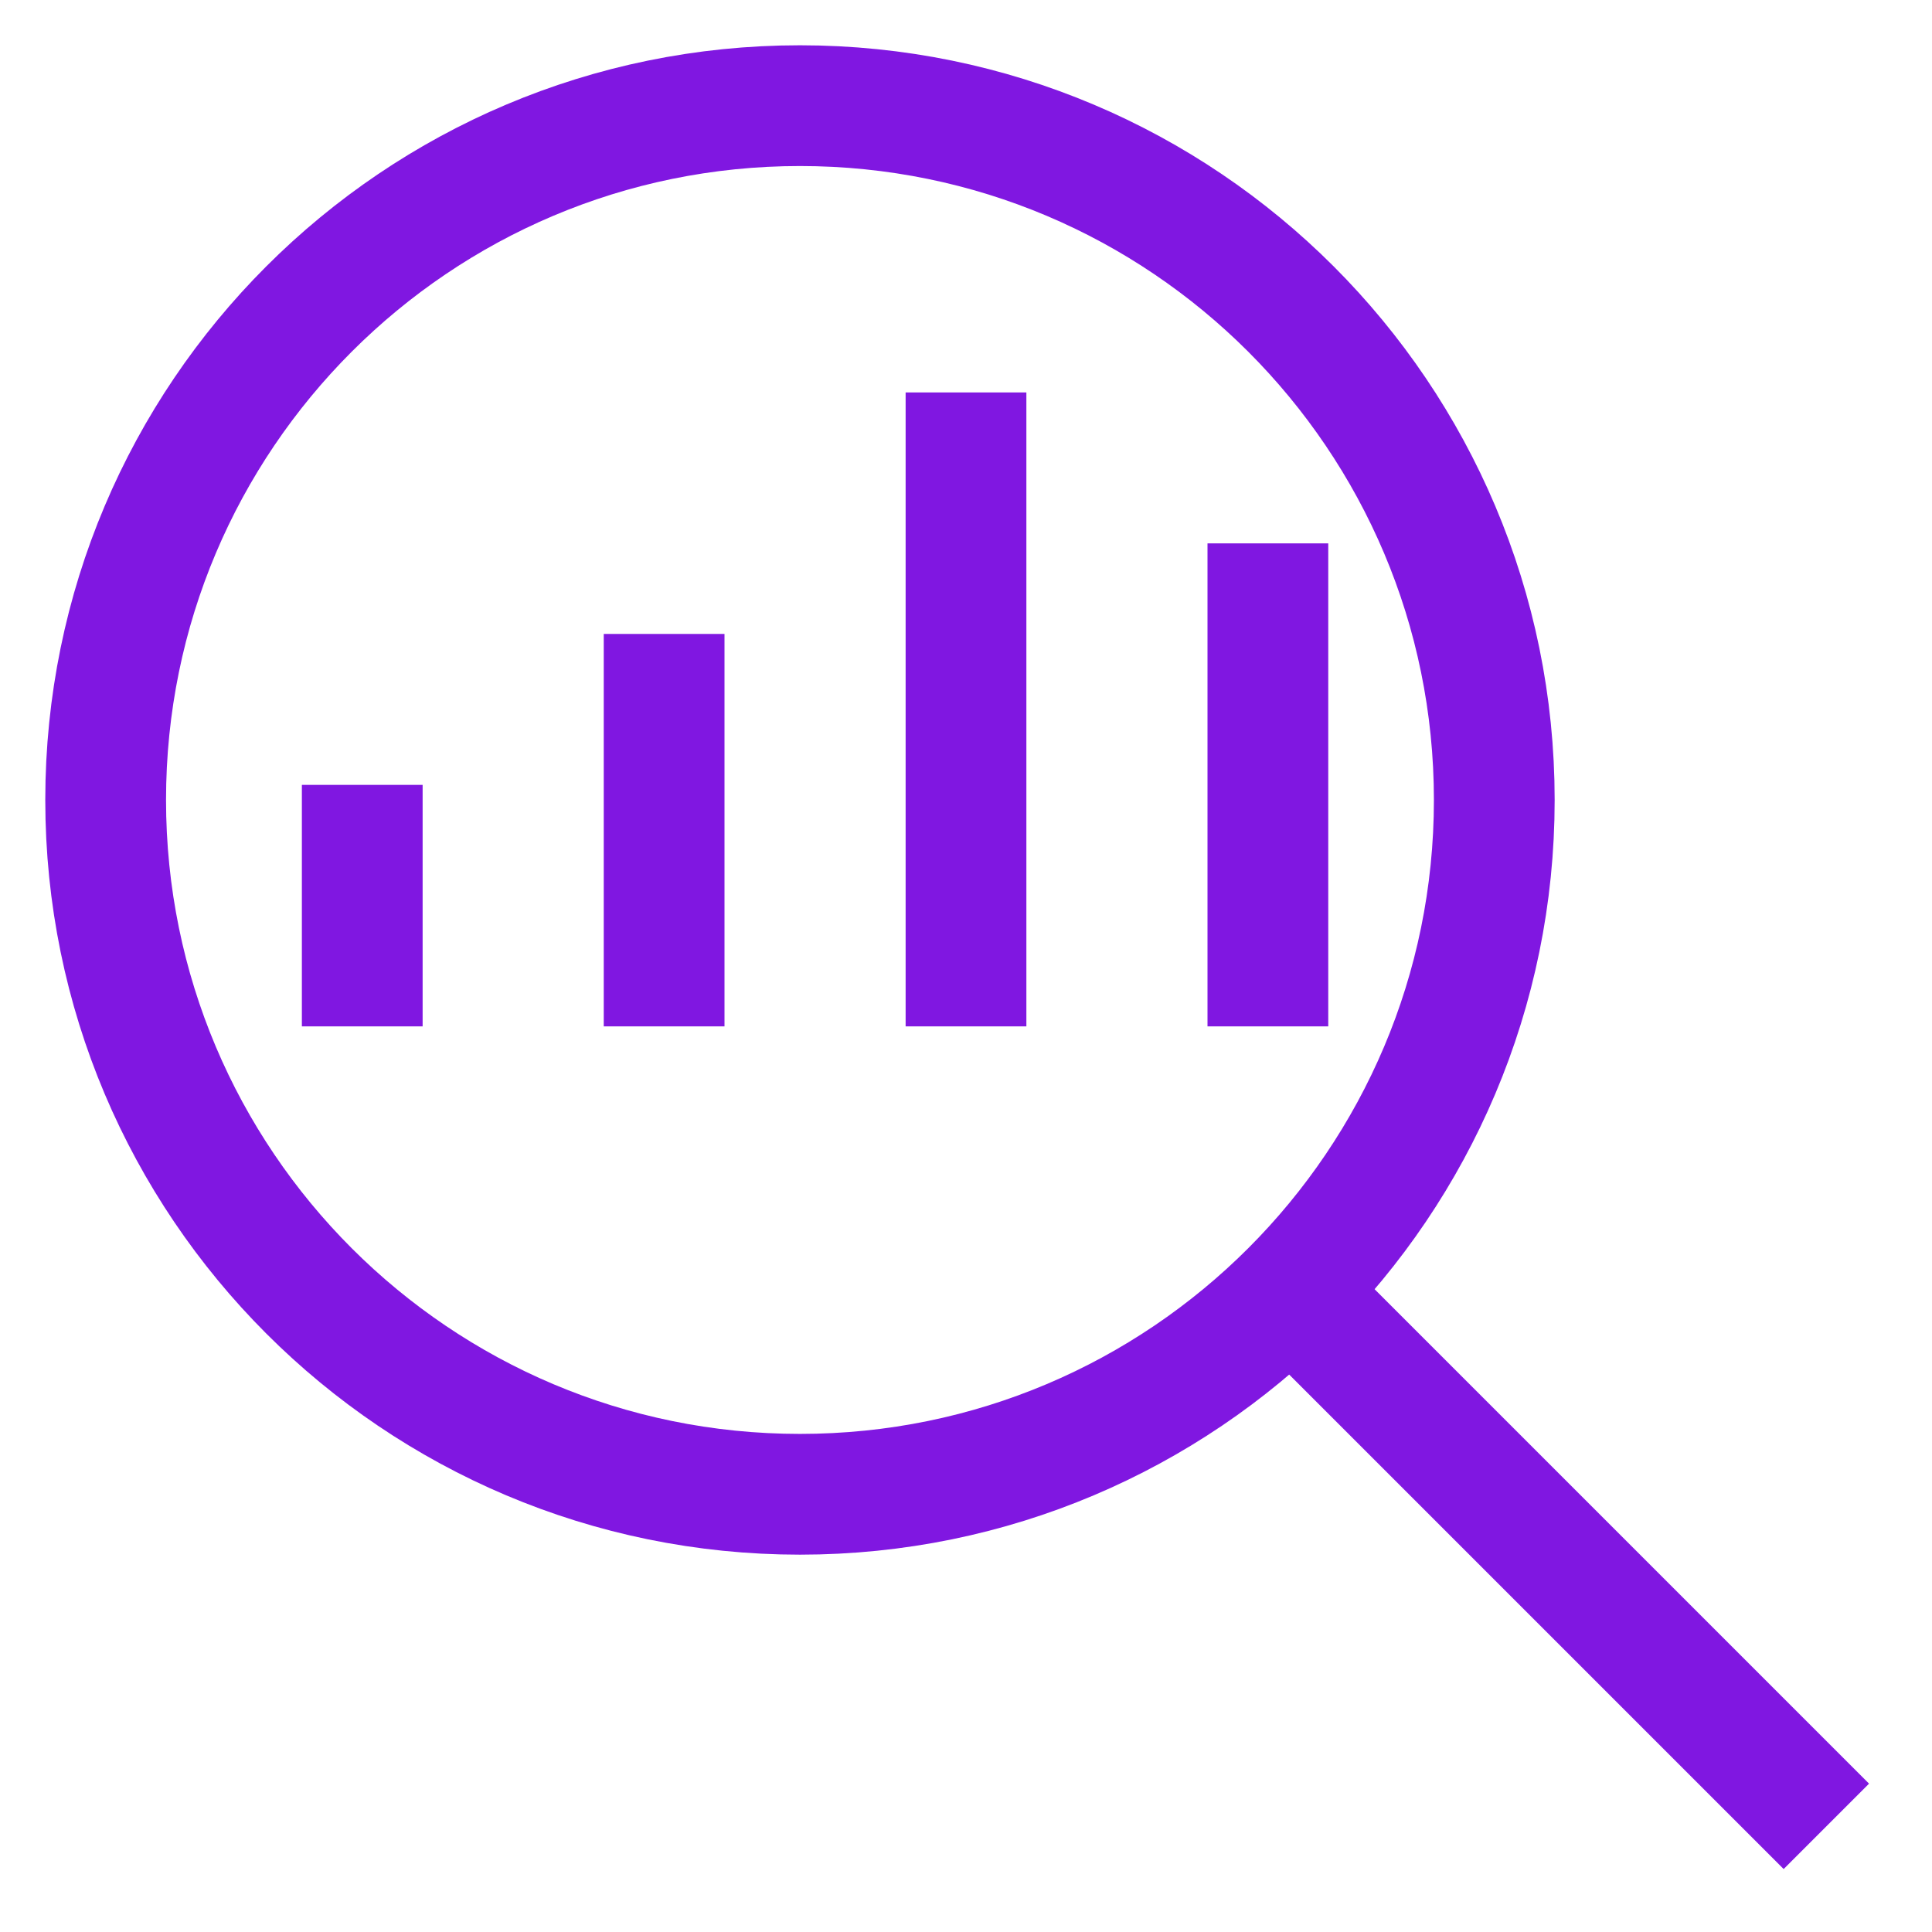
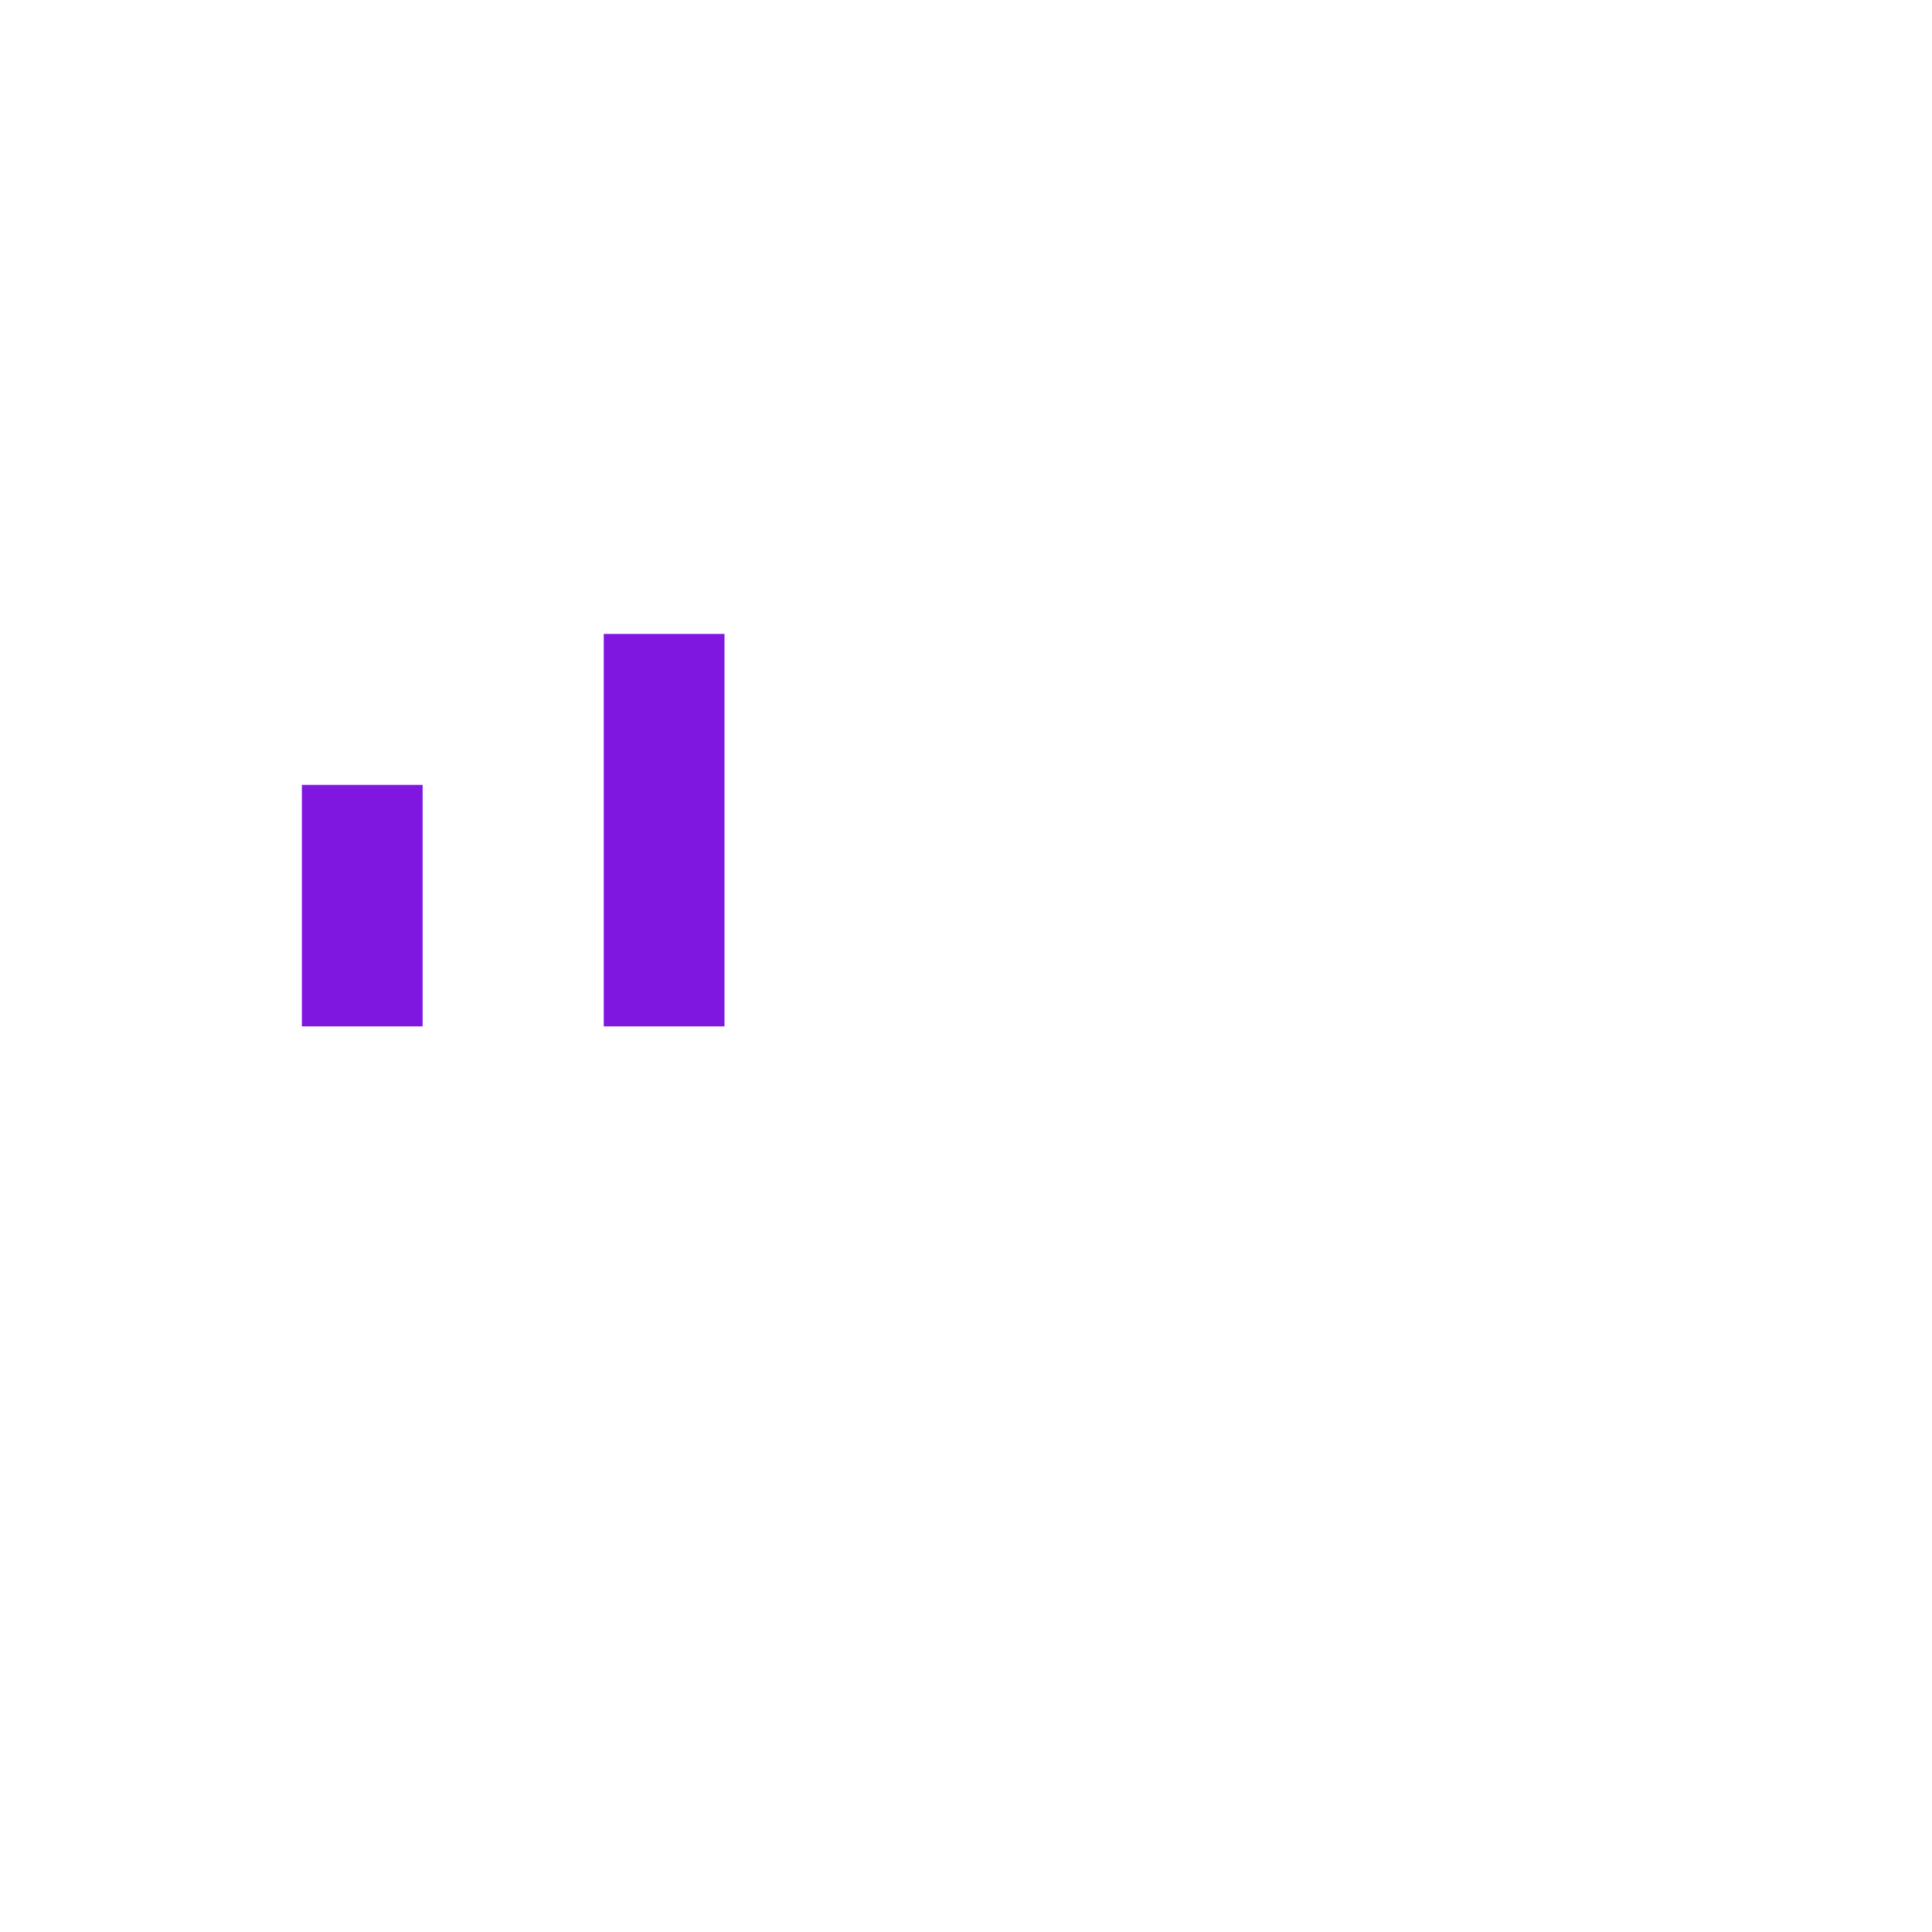
<svg xmlns="http://www.w3.org/2000/svg" width="630" height="630" xml:space="preserve">
  <g transform="translate(-279 -45)">
    <path d="M397.125 379.688 397.125 300.938" stroke="#8017E1" stroke-width="39.375" stroke-miterlimit="10" fill="none" />
-     <path d="M594 379.688 594 172.969" stroke="#8017E1" stroke-width="39.375" stroke-miterlimit="10" fill="none" />
-     <path d="M692.438 379.688 692.438 222.188" stroke="#8017E1" stroke-width="39.375" stroke-miterlimit="10" fill="none" />
    <path d="M495.562 379.688 495.562 251.719" stroke="#8017E1" stroke-width="39.375" stroke-miterlimit="10" fill="none" />
-     <path d="M766.266 305.859C766.266 430.9 664.9 532.266 539.859 532.266 414.819 532.266 313.453 430.9 313.453 305.859 313.453 180.819 414.819 79.453 539.859 79.453 664.9 79.453 766.266 180.819 766.266 305.859Z" stroke="#8017E1" stroke-width="39.375" stroke-miterlimit="10" fill="none" />
-     <path d="M874.547 640.547 700.509 466.509" stroke="#8017E1" stroke-width="39.375" stroke-miterlimit="10" fill="none" />
  </g>
</svg>